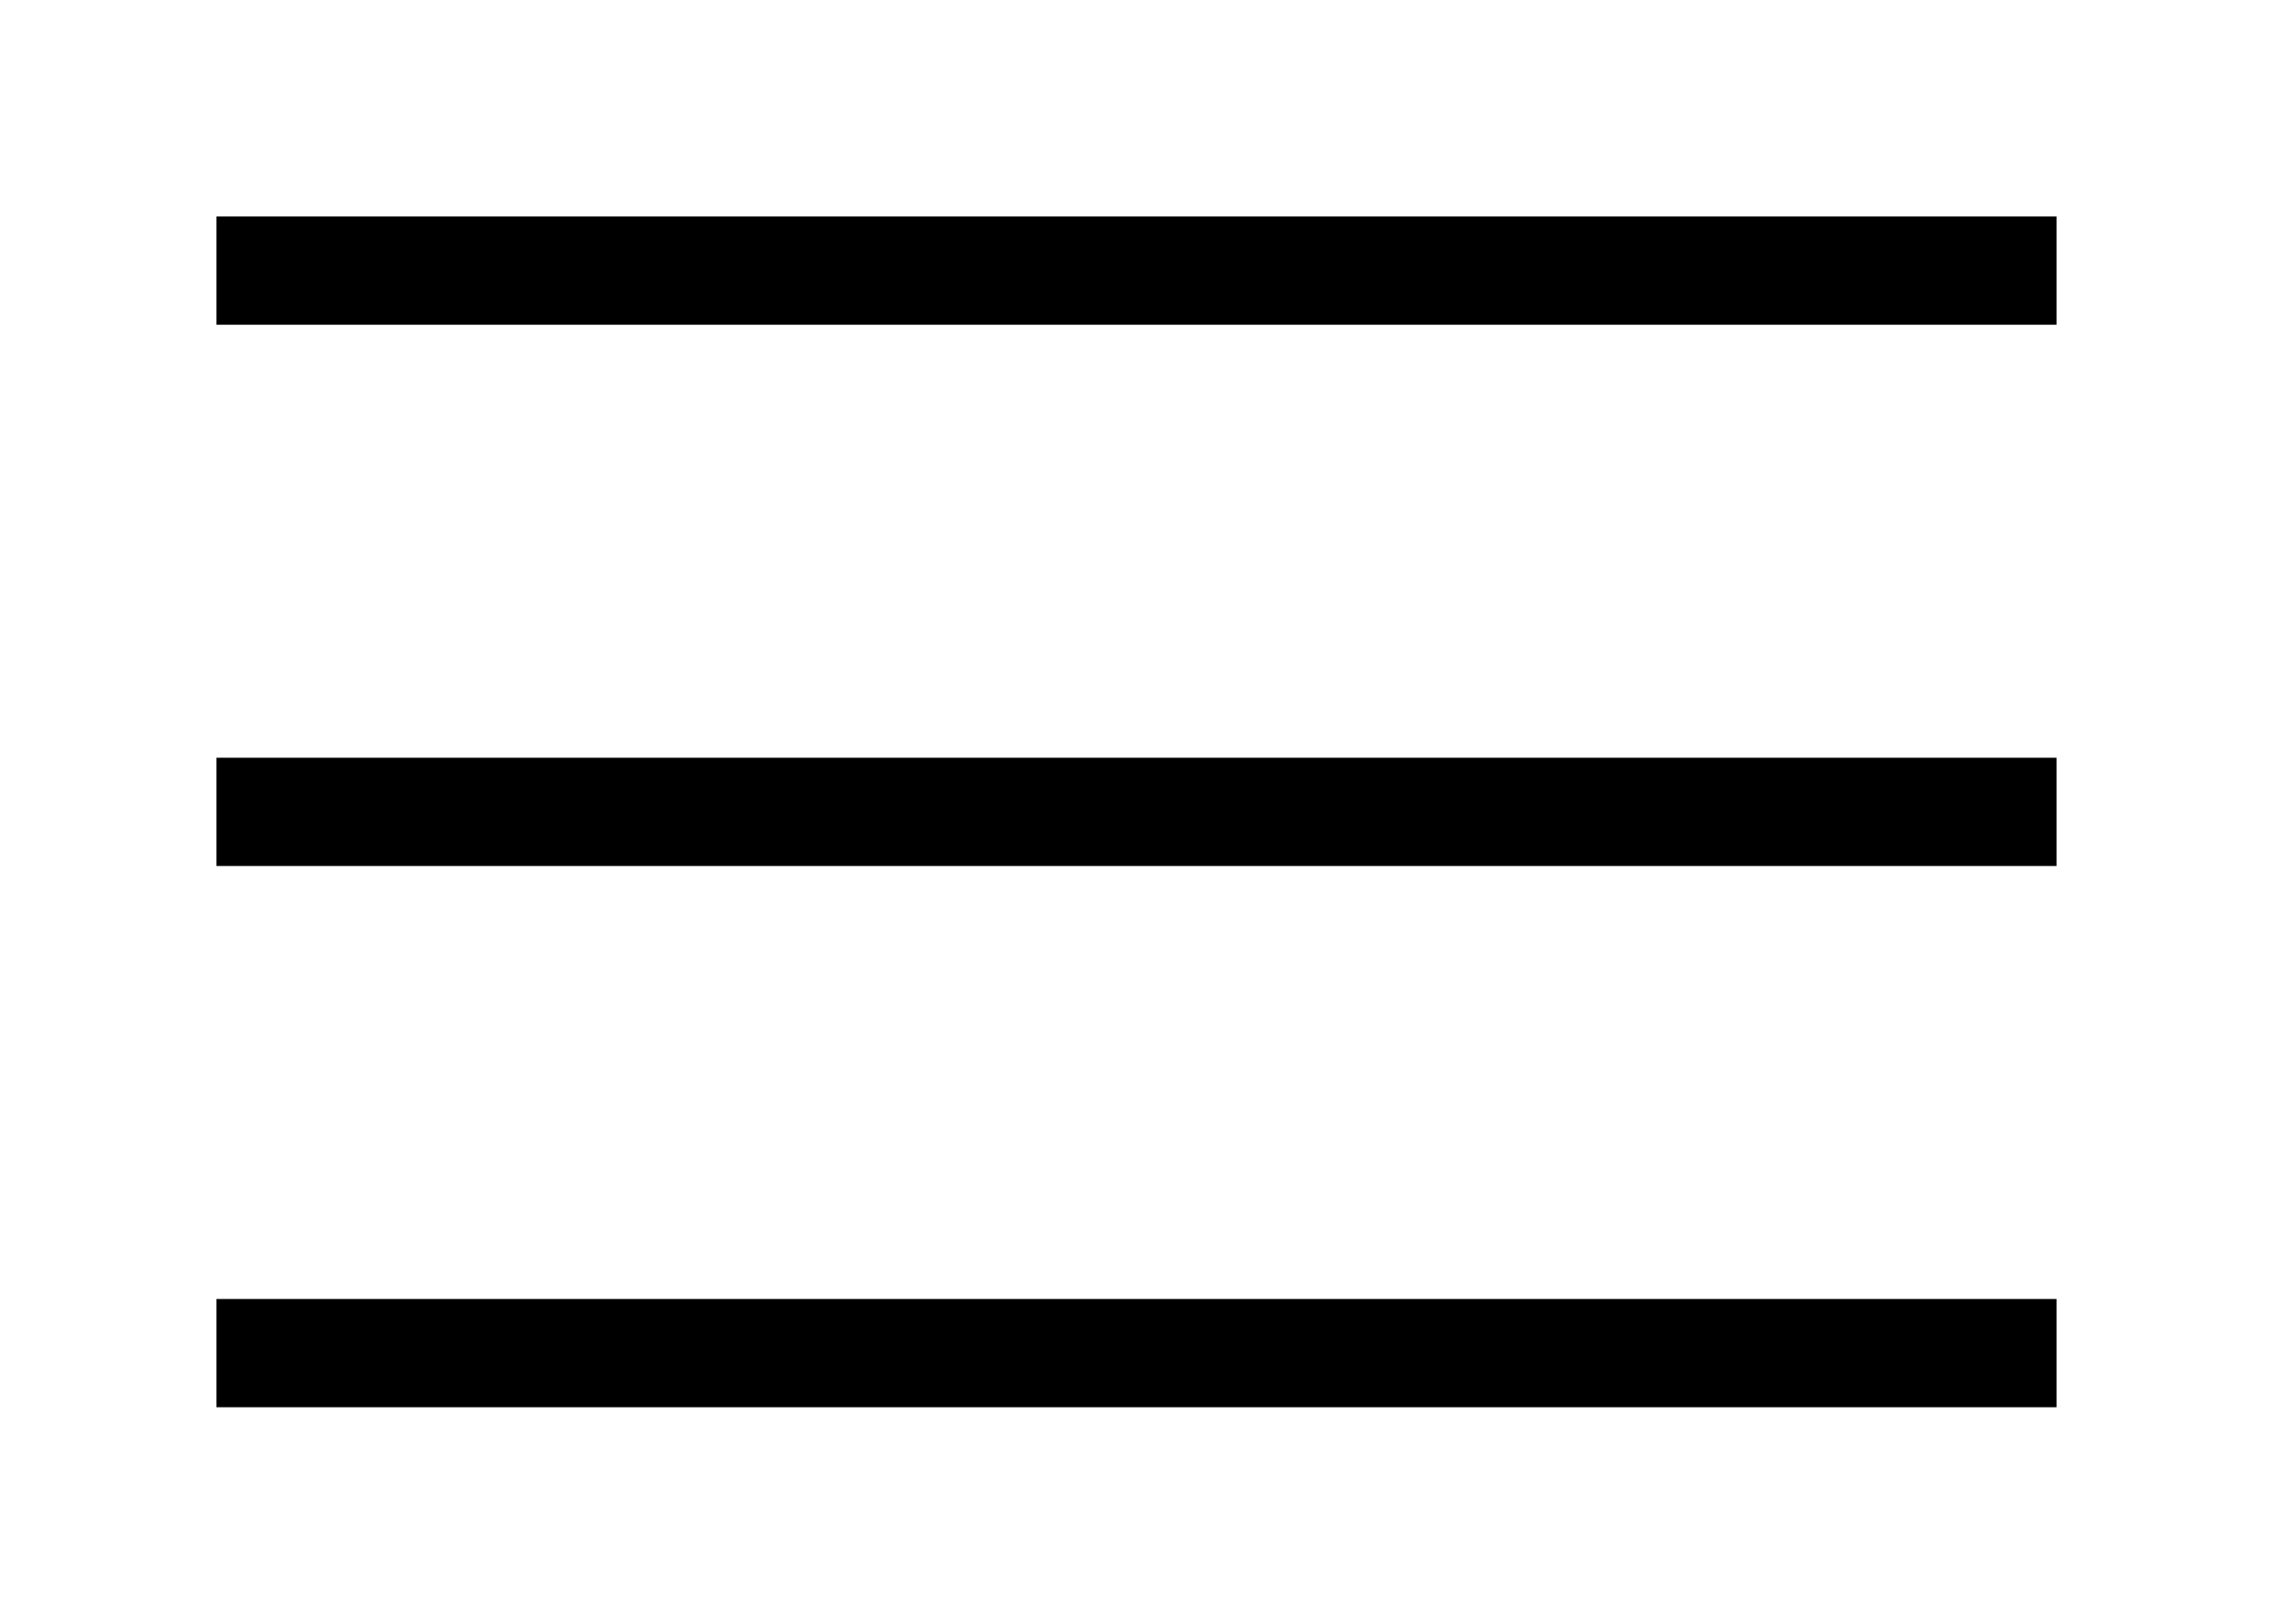
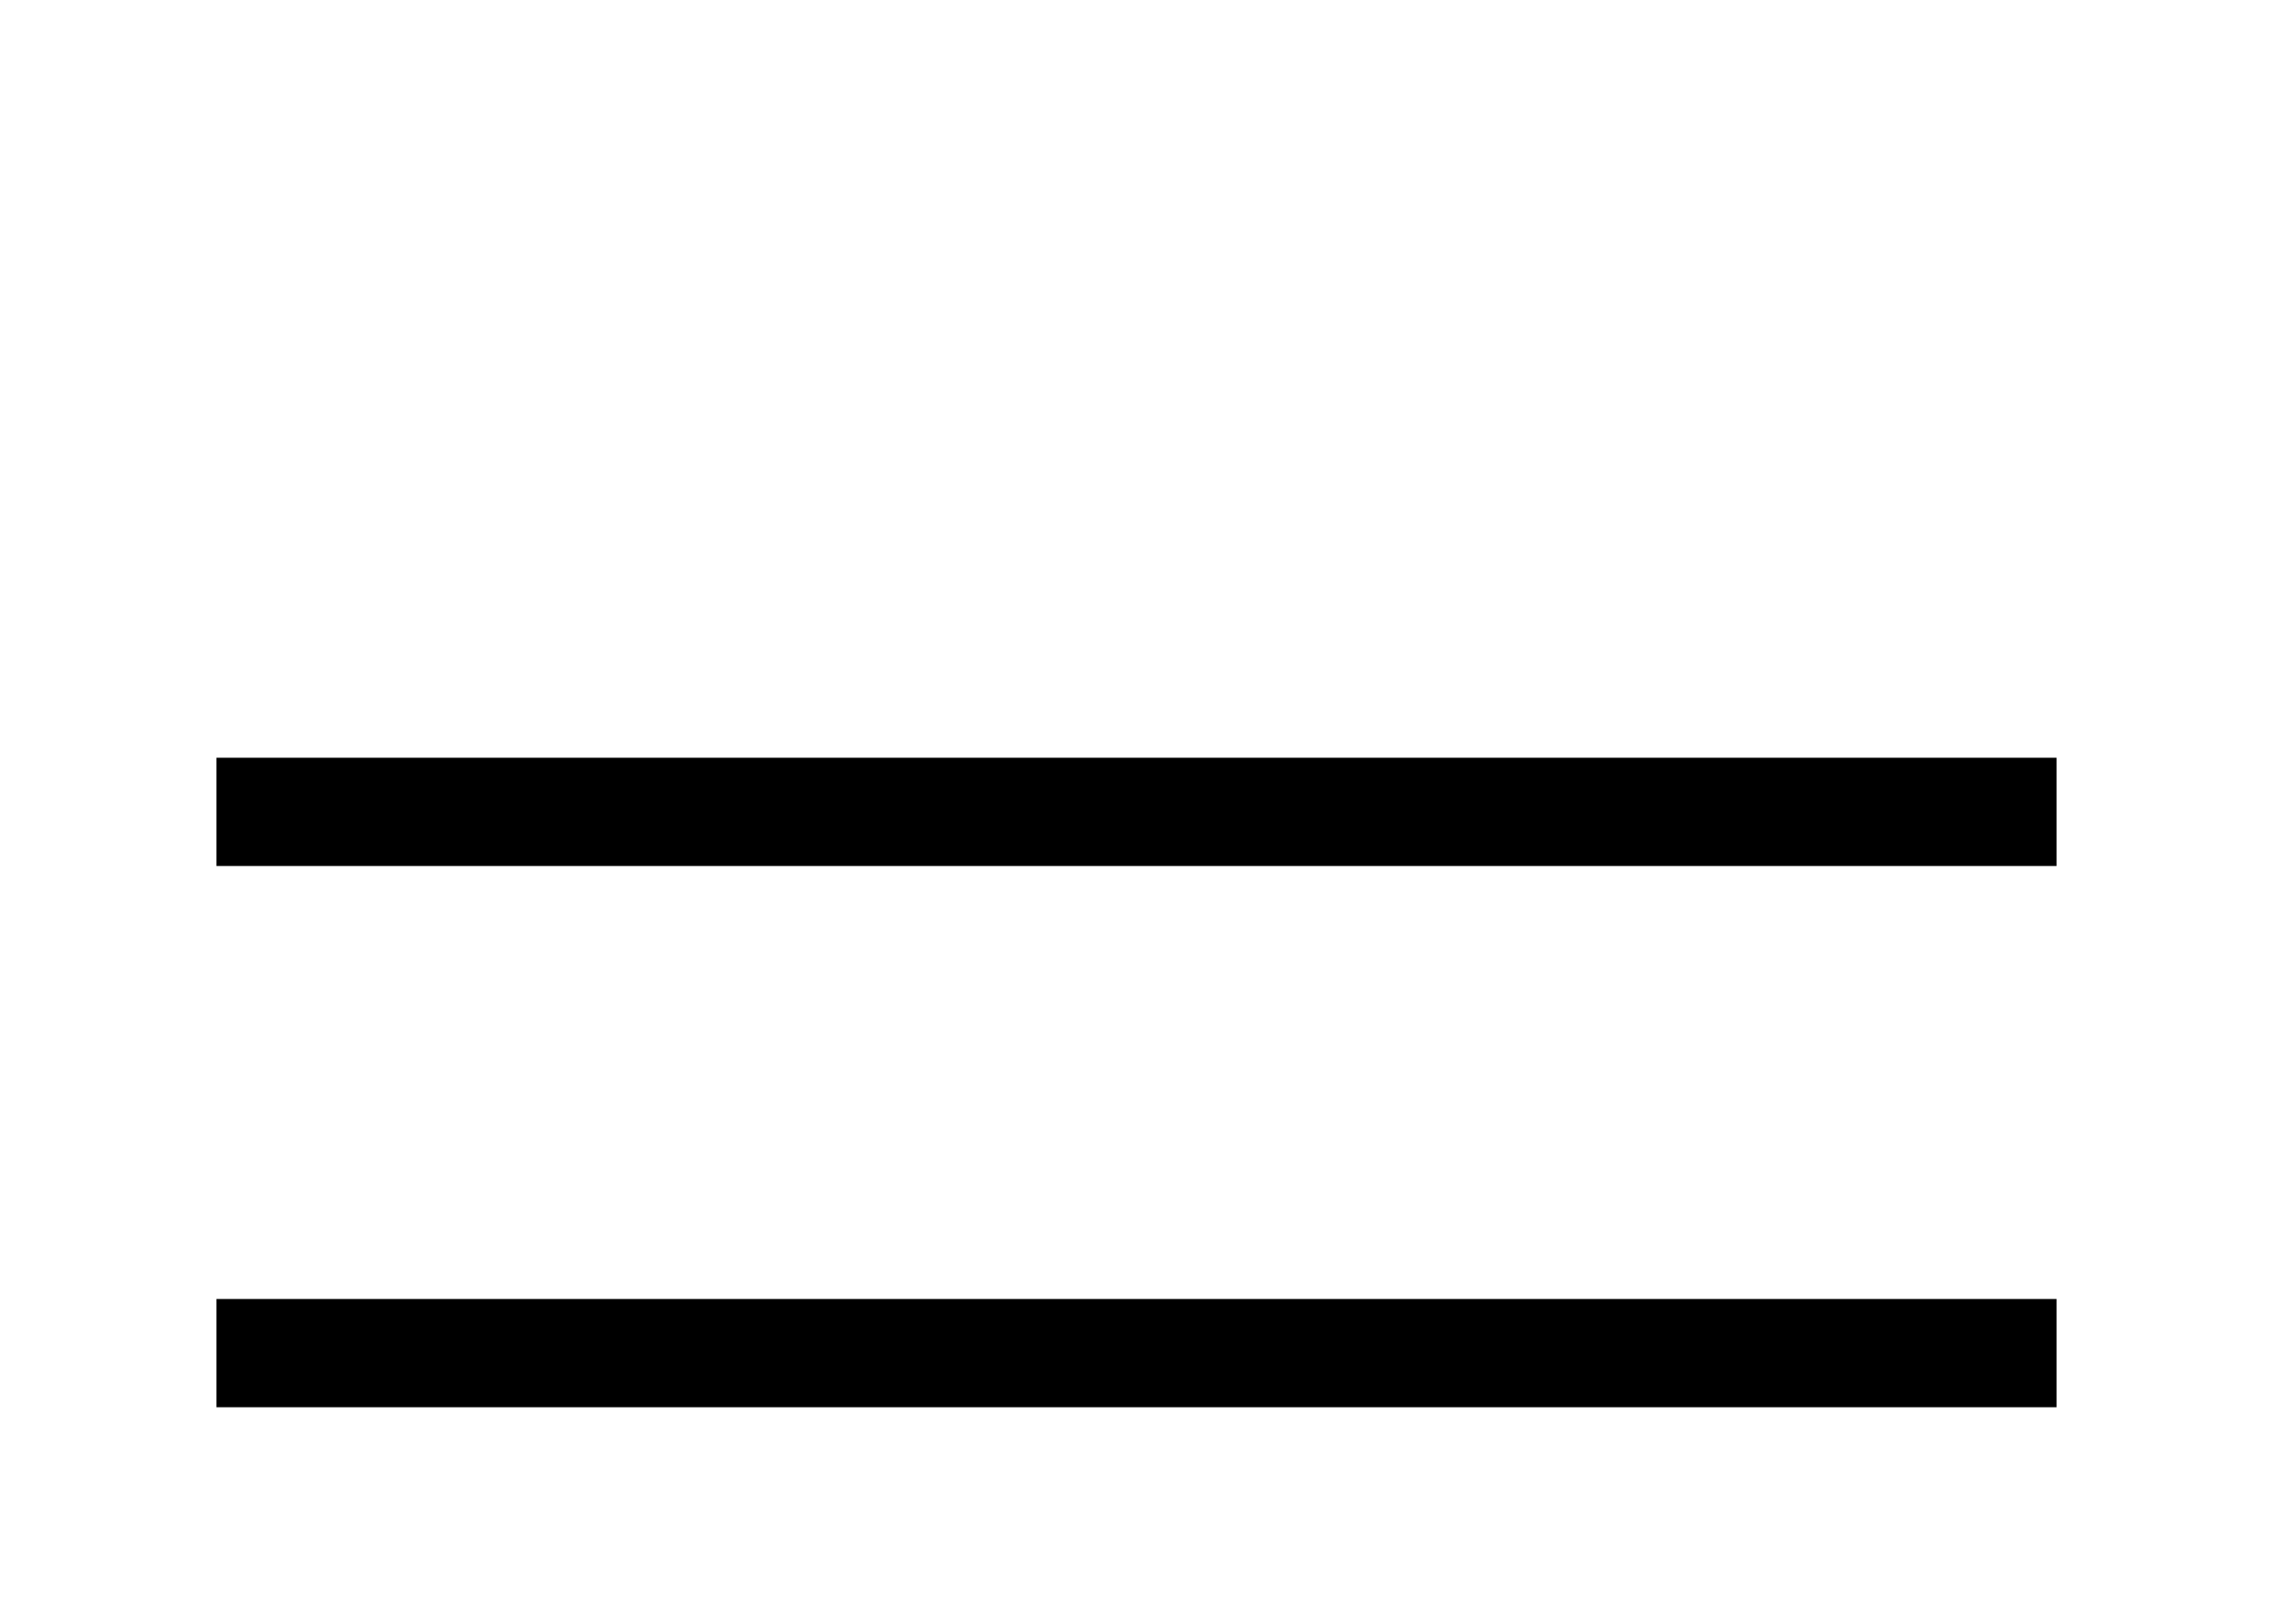
<svg xmlns="http://www.w3.org/2000/svg" width="21" height="15" viewBox="0 0 21 15" fill="none">
-   <path d="M2 3V2H19V3H2ZM19 7V8H2V7H19ZM2 12H19V13H2V12Z" fill="black" />
+   <path d="M2 3V2H19H2ZM19 7V8H2V7H19ZM2 12H19V13H2V12Z" fill="black" />
</svg>